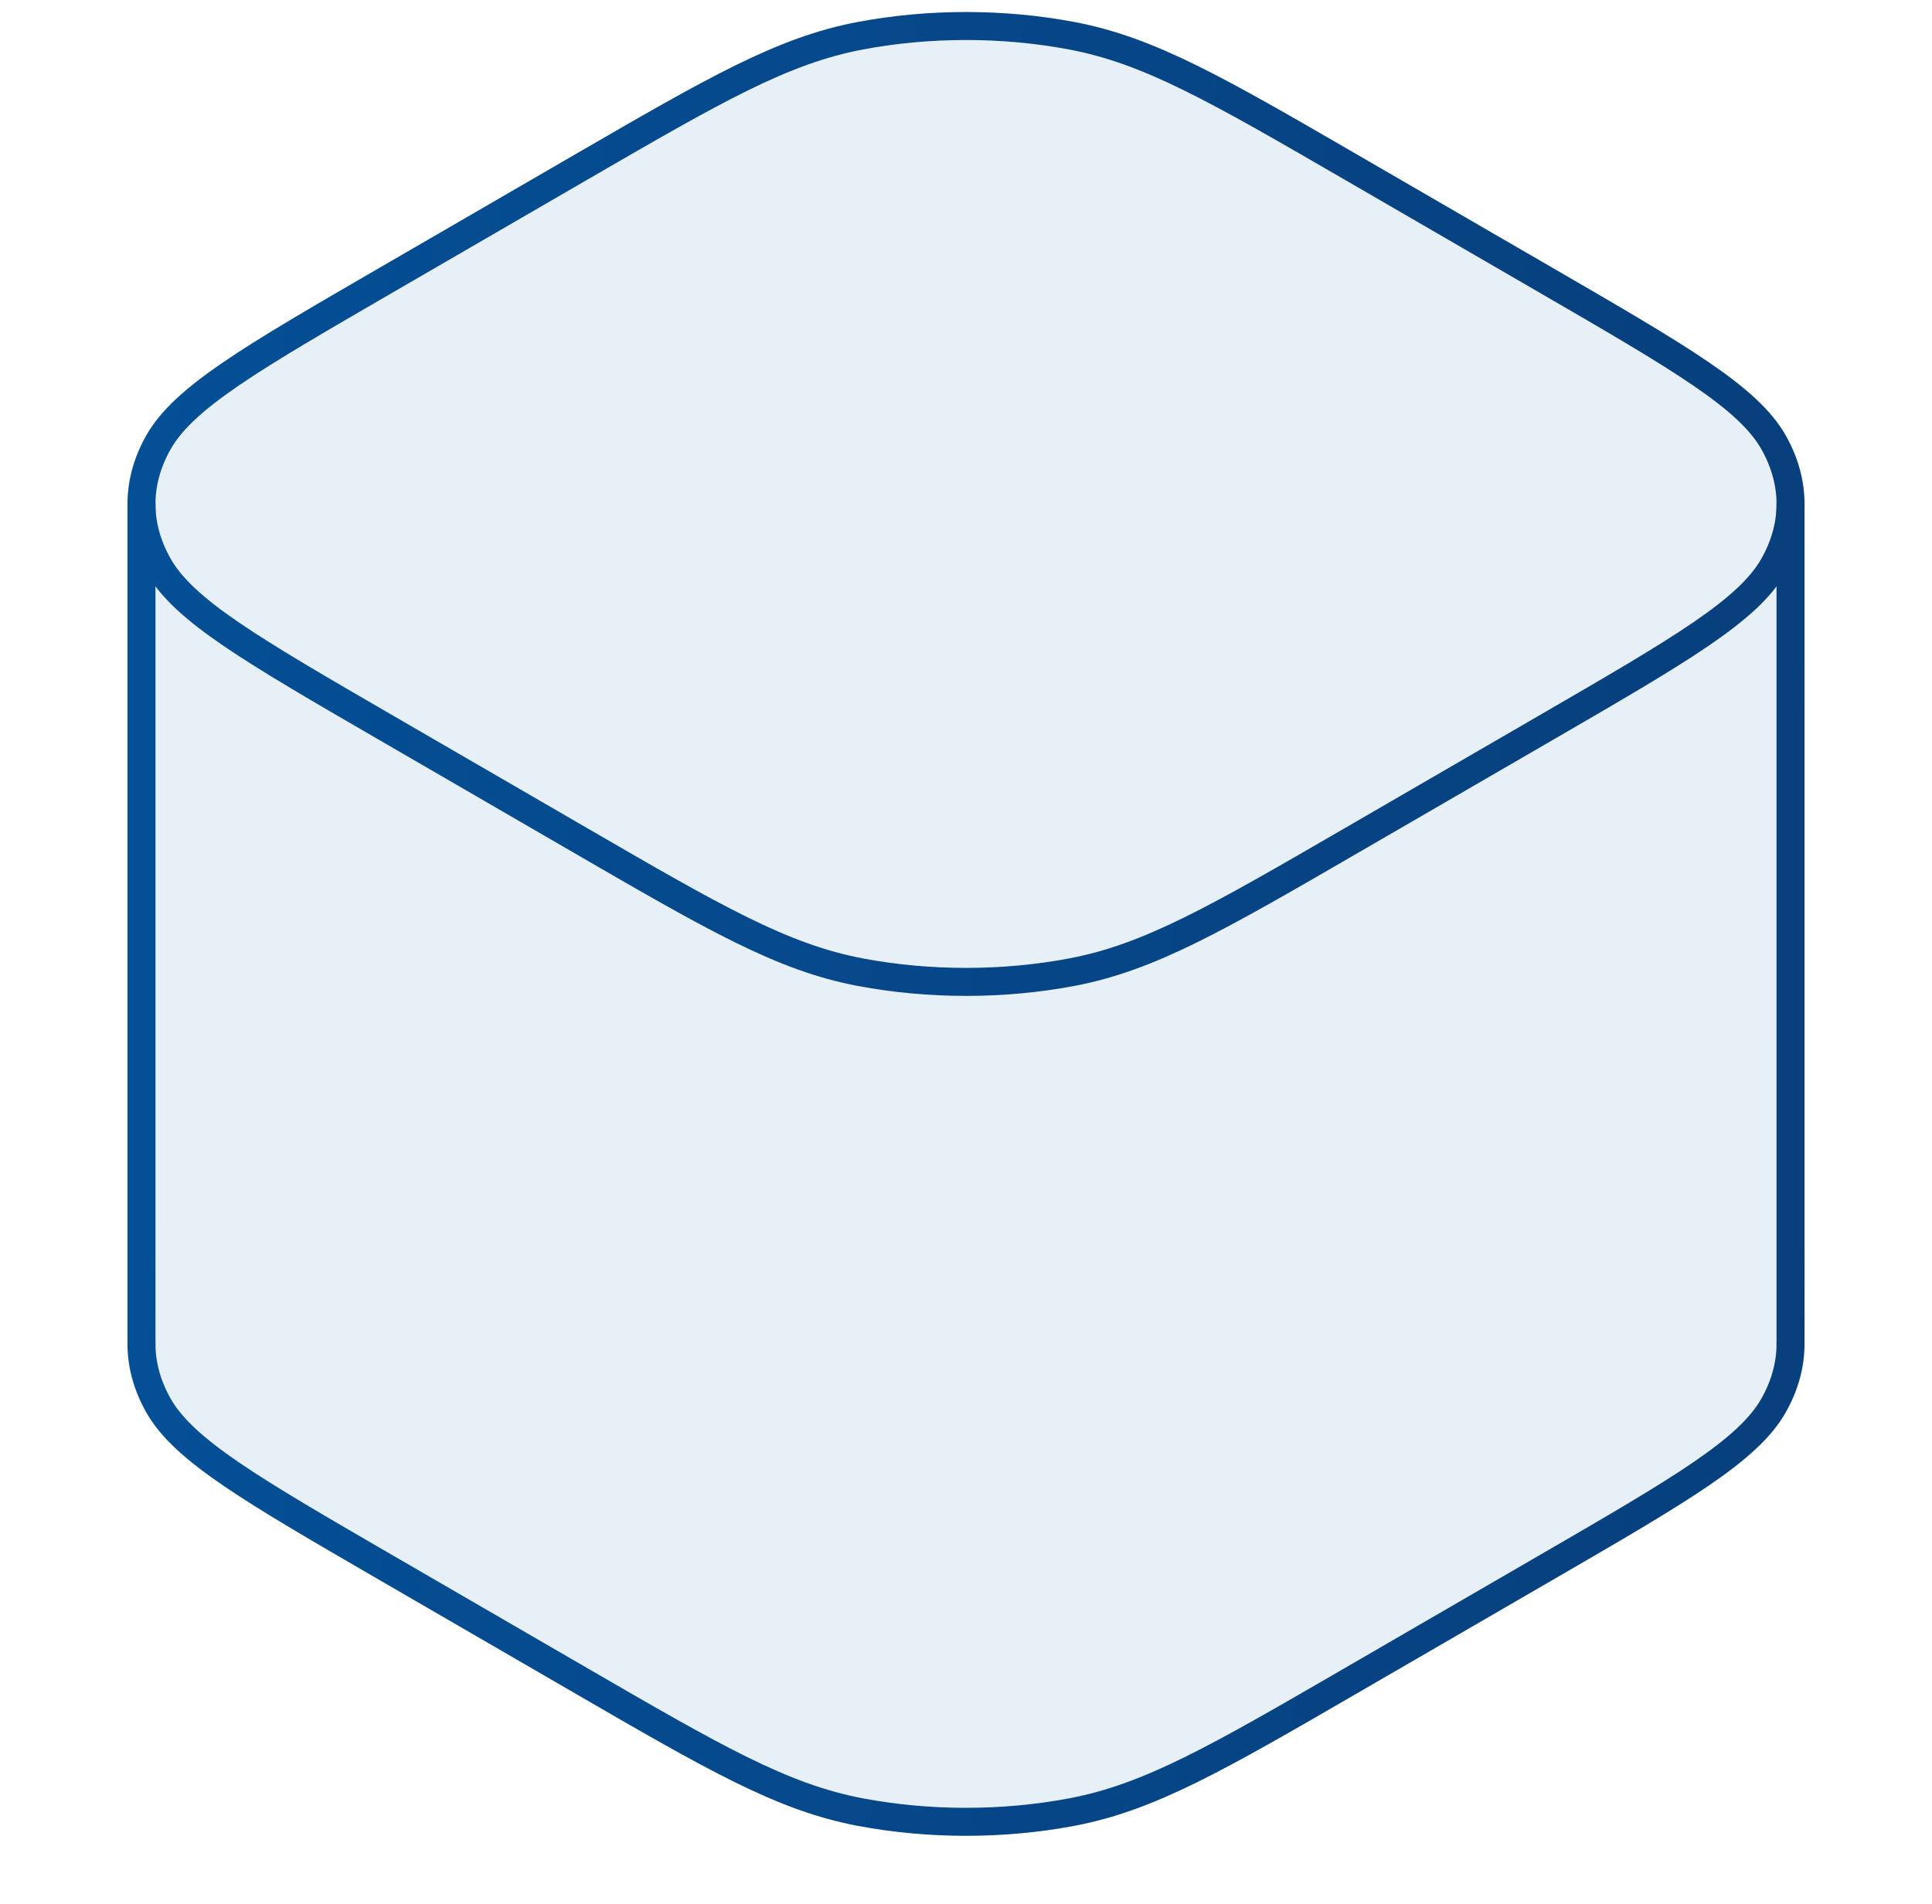
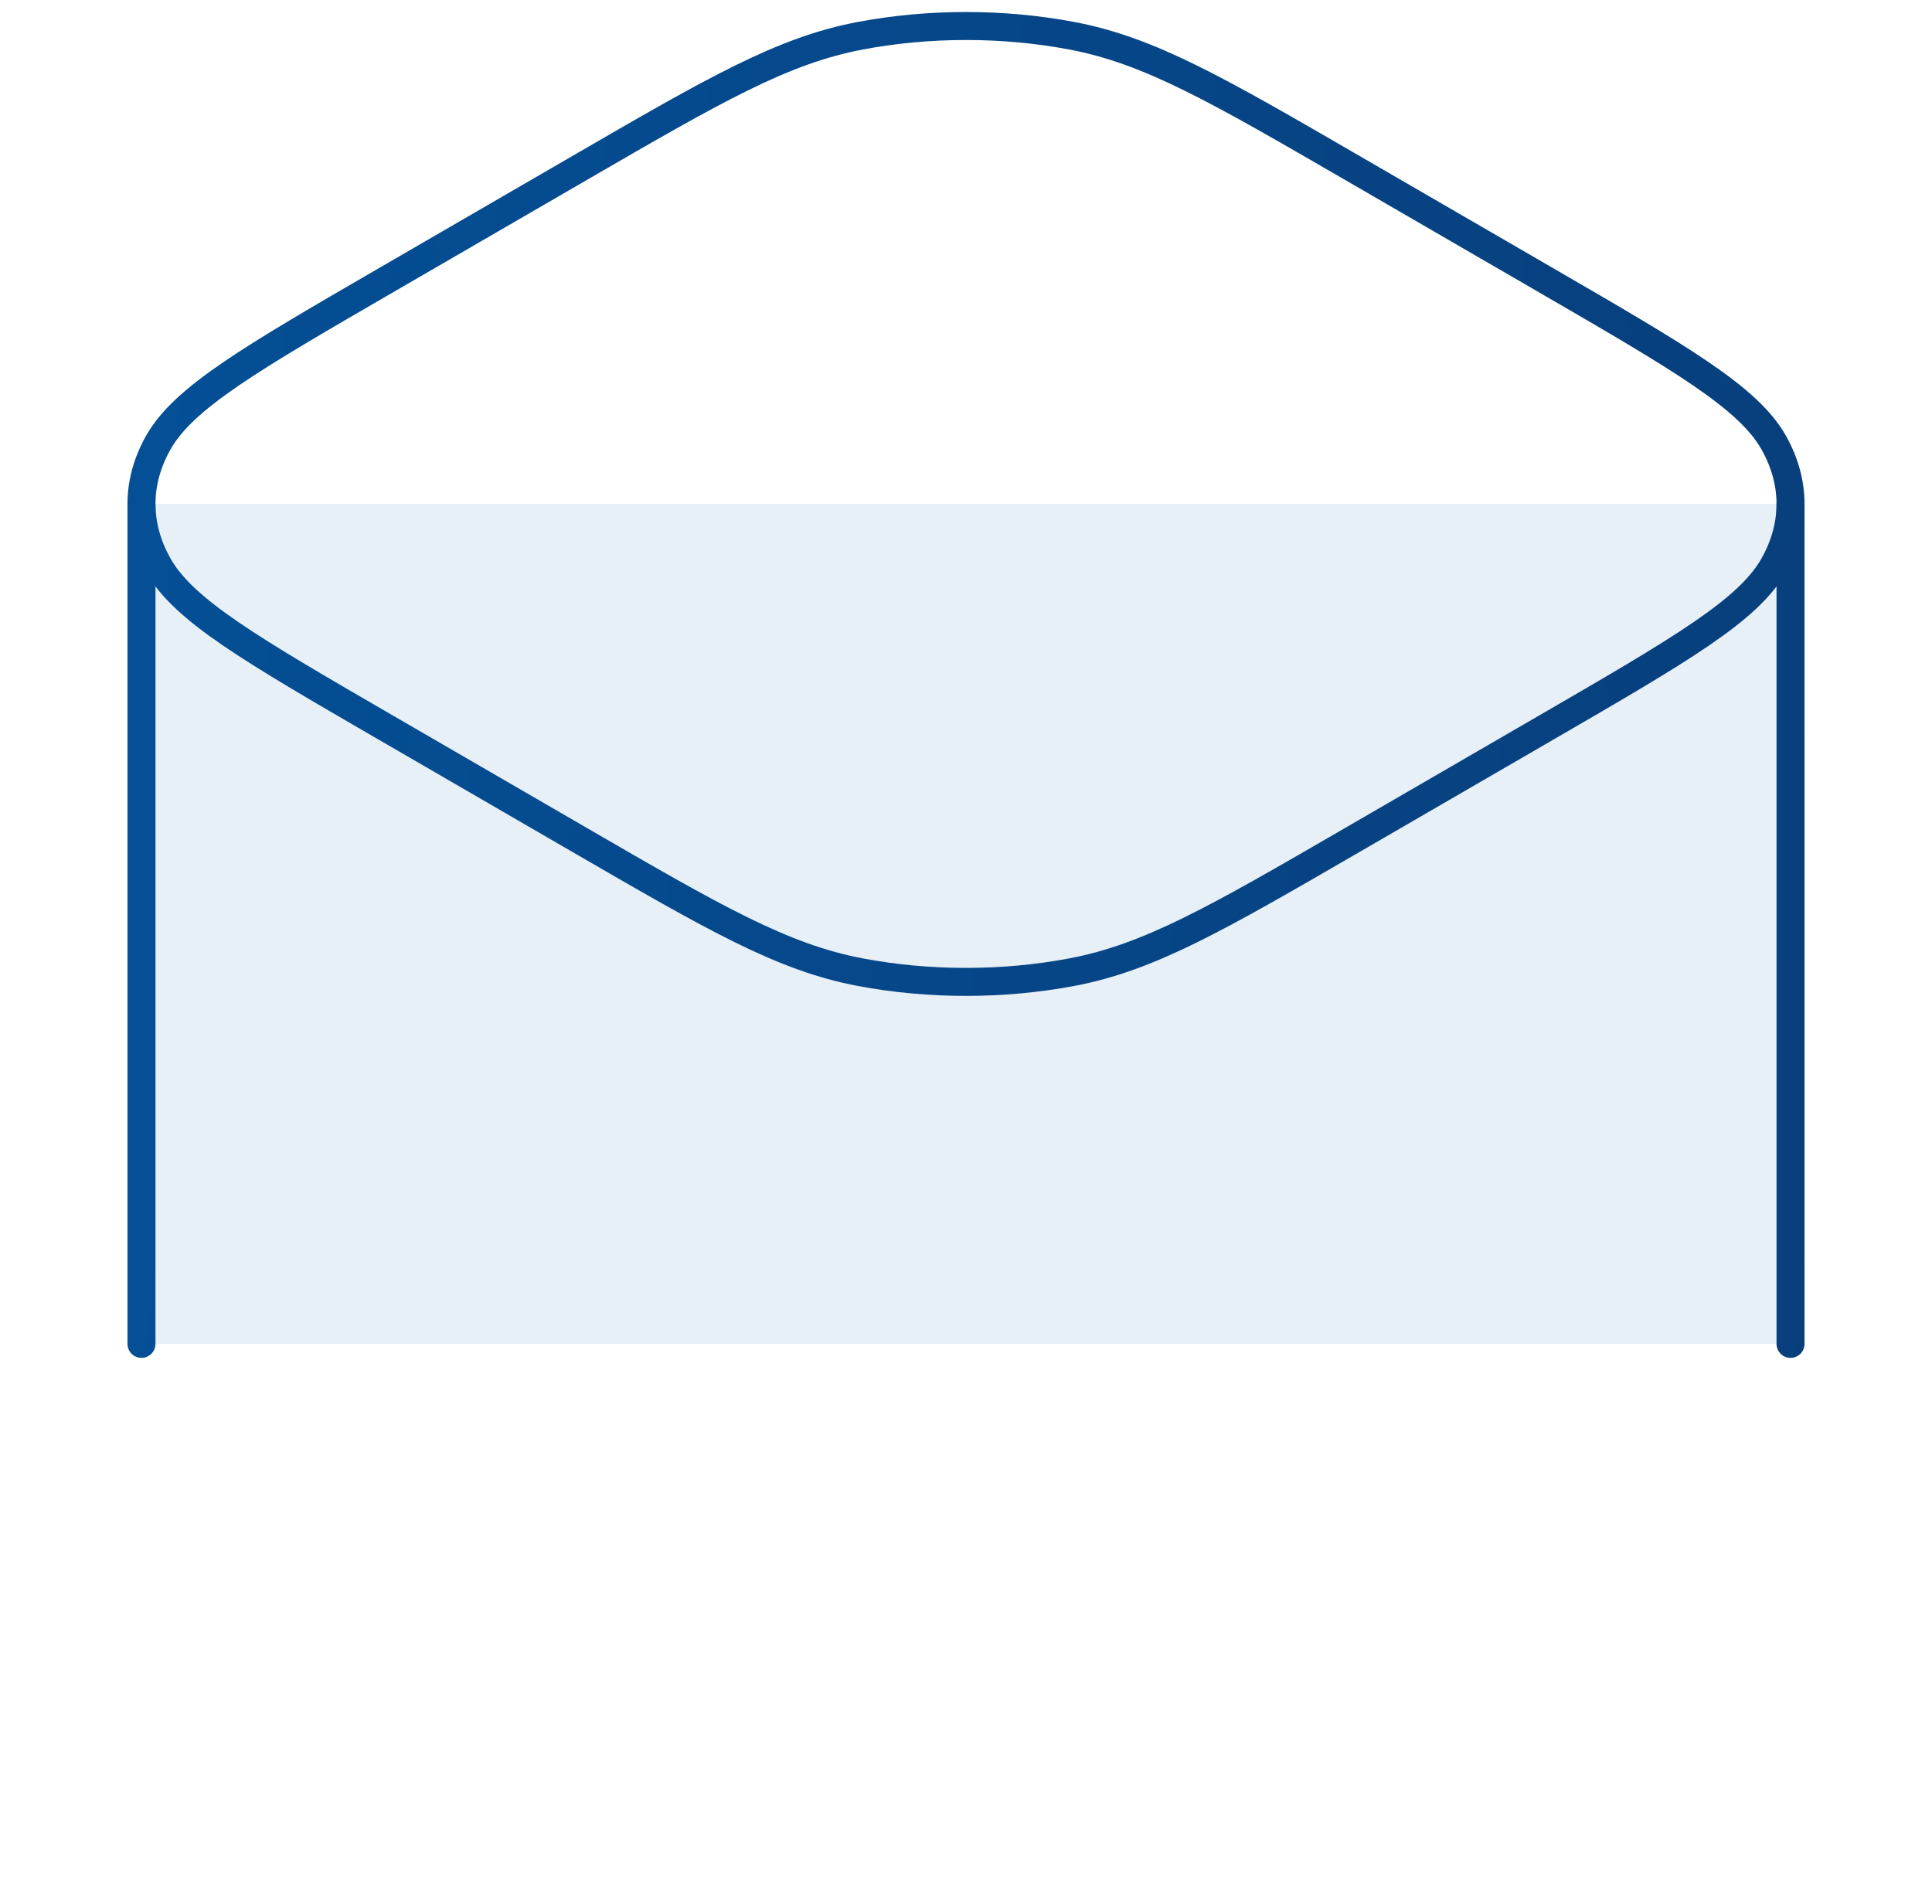
<svg xmlns="http://www.w3.org/2000/svg" width="138" height="136" viewBox="0 0 138 136" fill="none">
-   <path d="M96.6 120L110.4 112C120.061 106.4 124.891 103.599 126.701 100.37C127.497 98.95 127.895 97.475 127.895 96H10.105C10.105 97.475 10.503 98.95 11.299 100.37C13.109 103.599 17.939 106.399 27.6 112L41.4 120C51.061 125.6 55.891 128.401 61.462 129.45C66.361 130.373 71.639 130.373 76.539 129.45C82.109 128.401 86.939 125.601 96.6 120Z" fill="#A1C3E0" fill-opacity="0.25" />
  <path d="M10.105 96V36H127.895V96H10.105Z" fill="#A1C3E0" fill-opacity="0.25" />
-   <path d="M41.4 12L27.6 20C17.939 25.601 13.109 28.401 11.299 31.63C10.503 33.05 10.105 34.525 10.105 36H127.895C127.895 34.525 127.497 33.05 126.701 31.63C124.891 28.401 120.061 25.601 110.4 20L96.6 12C86.939 6.4 82.109 3.599 76.539 2.55C71.639 1.627 66.361 1.627 61.462 2.55C55.891 3.599 51.061 6.4 41.4 12Z" fill="#A1C3E0" fill-opacity="0.25" />
-   <path d="M127.895 96C127.895 97.475 127.497 98.95 126.701 100.37C124.891 103.599 120.061 106.4 110.4 112L96.6 120C86.939 125.601 82.109 128.401 76.539 129.45C71.639 130.373 66.361 130.373 61.462 129.45C55.891 128.401 51.061 125.6 41.4 120L27.6 112C17.939 106.399 13.109 103.599 11.299 100.37C10.503 98.95 10.105 97.475 10.105 96" stroke="url(#paint0_linear_4913_16465)" stroke-width="2" stroke-linecap="round" stroke-linejoin="round" />
  <path d="M10.105 36V96M127.895 36V96" stroke="url(#paint1_linear_4913_16465)" stroke-width="2" stroke-linecap="round" stroke-linejoin="round" />
  <path d="M27.6 52C17.939 46.4 13.109 43.599 11.299 40.37C10.503 38.95 10.105 37.475 10.105 36C10.105 34.525 10.503 33.05 11.299 31.63C13.109 28.401 17.939 25.601 27.6 20L41.4 12C51.061 6.4 55.891 3.599 61.462 2.55C66.361 1.627 71.639 1.627 76.539 2.55C82.109 3.599 86.939 6.4 96.6 12L110.4 20C120.061 25.601 124.891 28.401 126.701 31.63C127.497 33.05 127.895 34.525 127.895 36C127.895 37.475 127.497 38.95 126.701 40.37C124.891 43.599 120.061 46.4 110.4 52L96.6 60C86.939 65.601 82.109 68.401 76.539 69.45C71.639 70.373 66.361 70.373 61.462 69.45C55.891 68.401 51.061 65.601 41.4 60L27.6 52Z" stroke="url(#paint2_linear_4913_16465)" stroke-width="2" stroke-linecap="round" stroke-linejoin="round" />
  <defs>
    <linearGradient id="paint0_linear_4913_16465" x1="-100.409" y1="26.84" x2="205.827" y2="58.172" gradientUnits="userSpaceOnUse">
      <stop stop-color="#005FAF" />
      <stop offset="1" stop-color="#0A356D" />
    </linearGradient>
    <linearGradient id="paint1_linear_4913_16465" x1="-100.409" y1="-85.538" x2="207.987" y2="-67.584" gradientUnits="userSpaceOnUse">
      <stop stop-color="#005FAF" />
      <stop offset="1" stop-color="#0A356D" />
    </linearGradient>
    <linearGradient id="paint2_linear_4913_16465" x1="-100.409" y1="-136.462" x2="208.225" y2="-120.673" gradientUnits="userSpaceOnUse">
      <stop stop-color="#005FAF" />
      <stop offset="1" stop-color="#0A356D" />
    </linearGradient>
  </defs>
</svg>